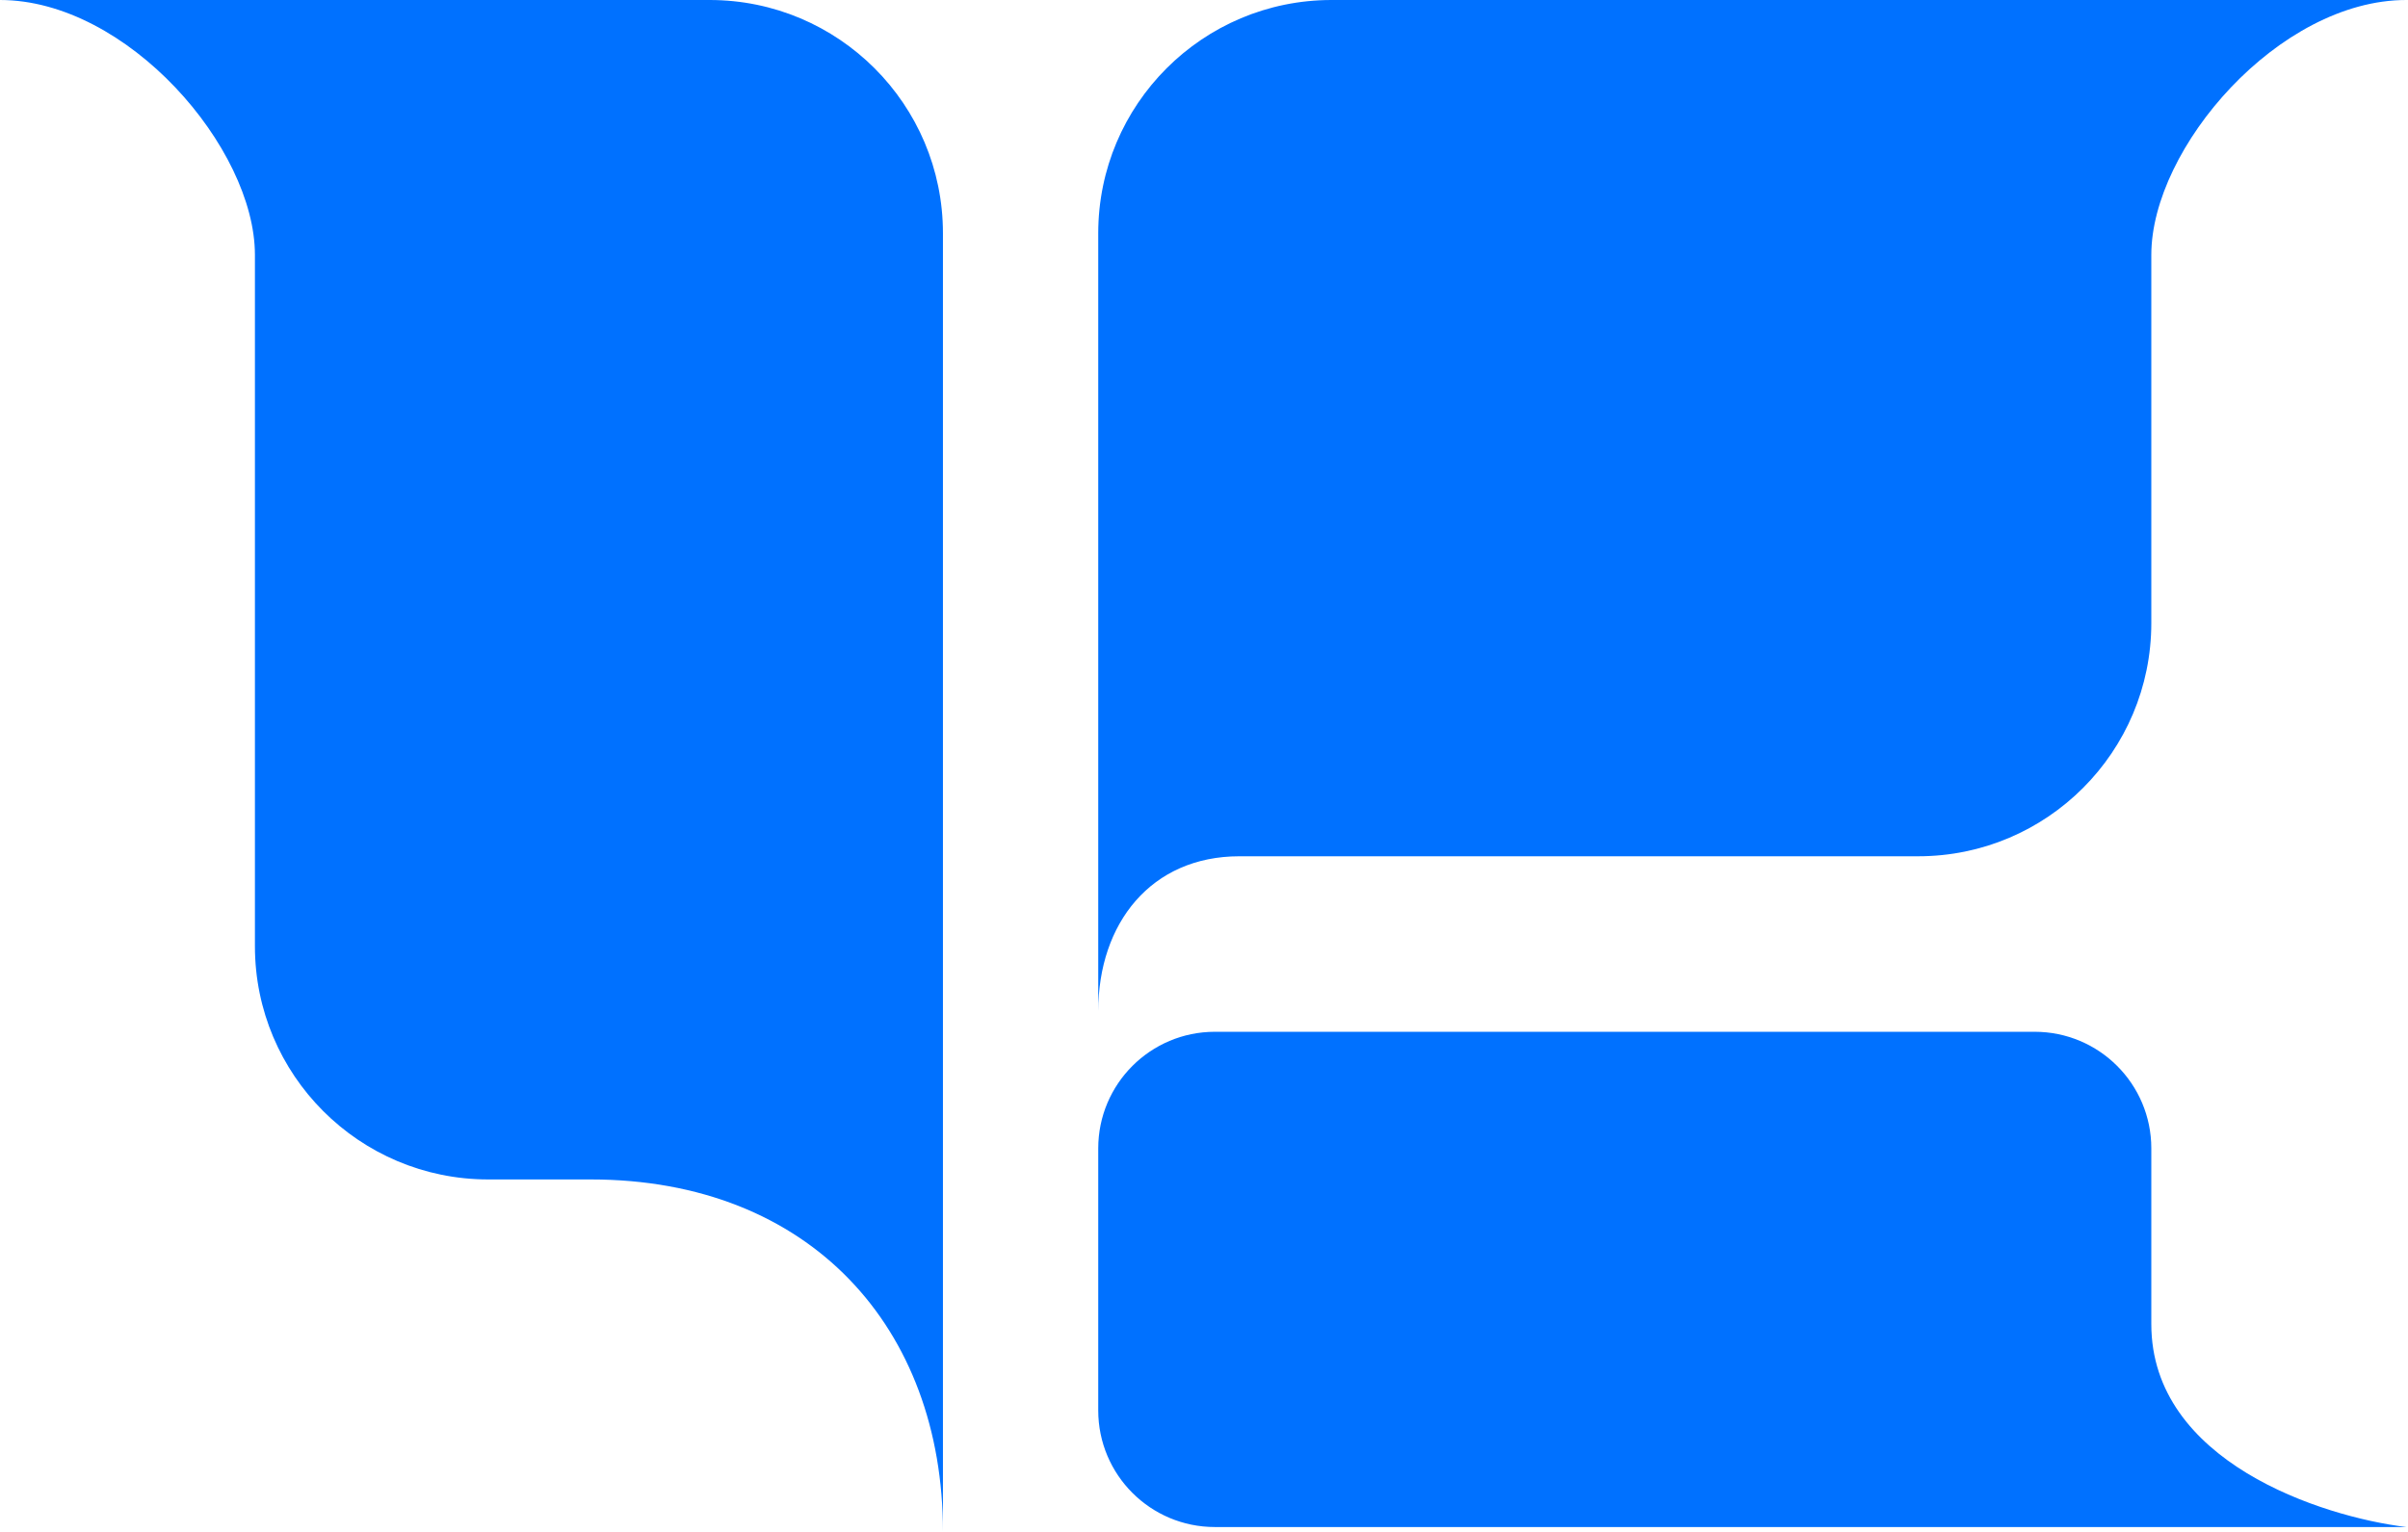
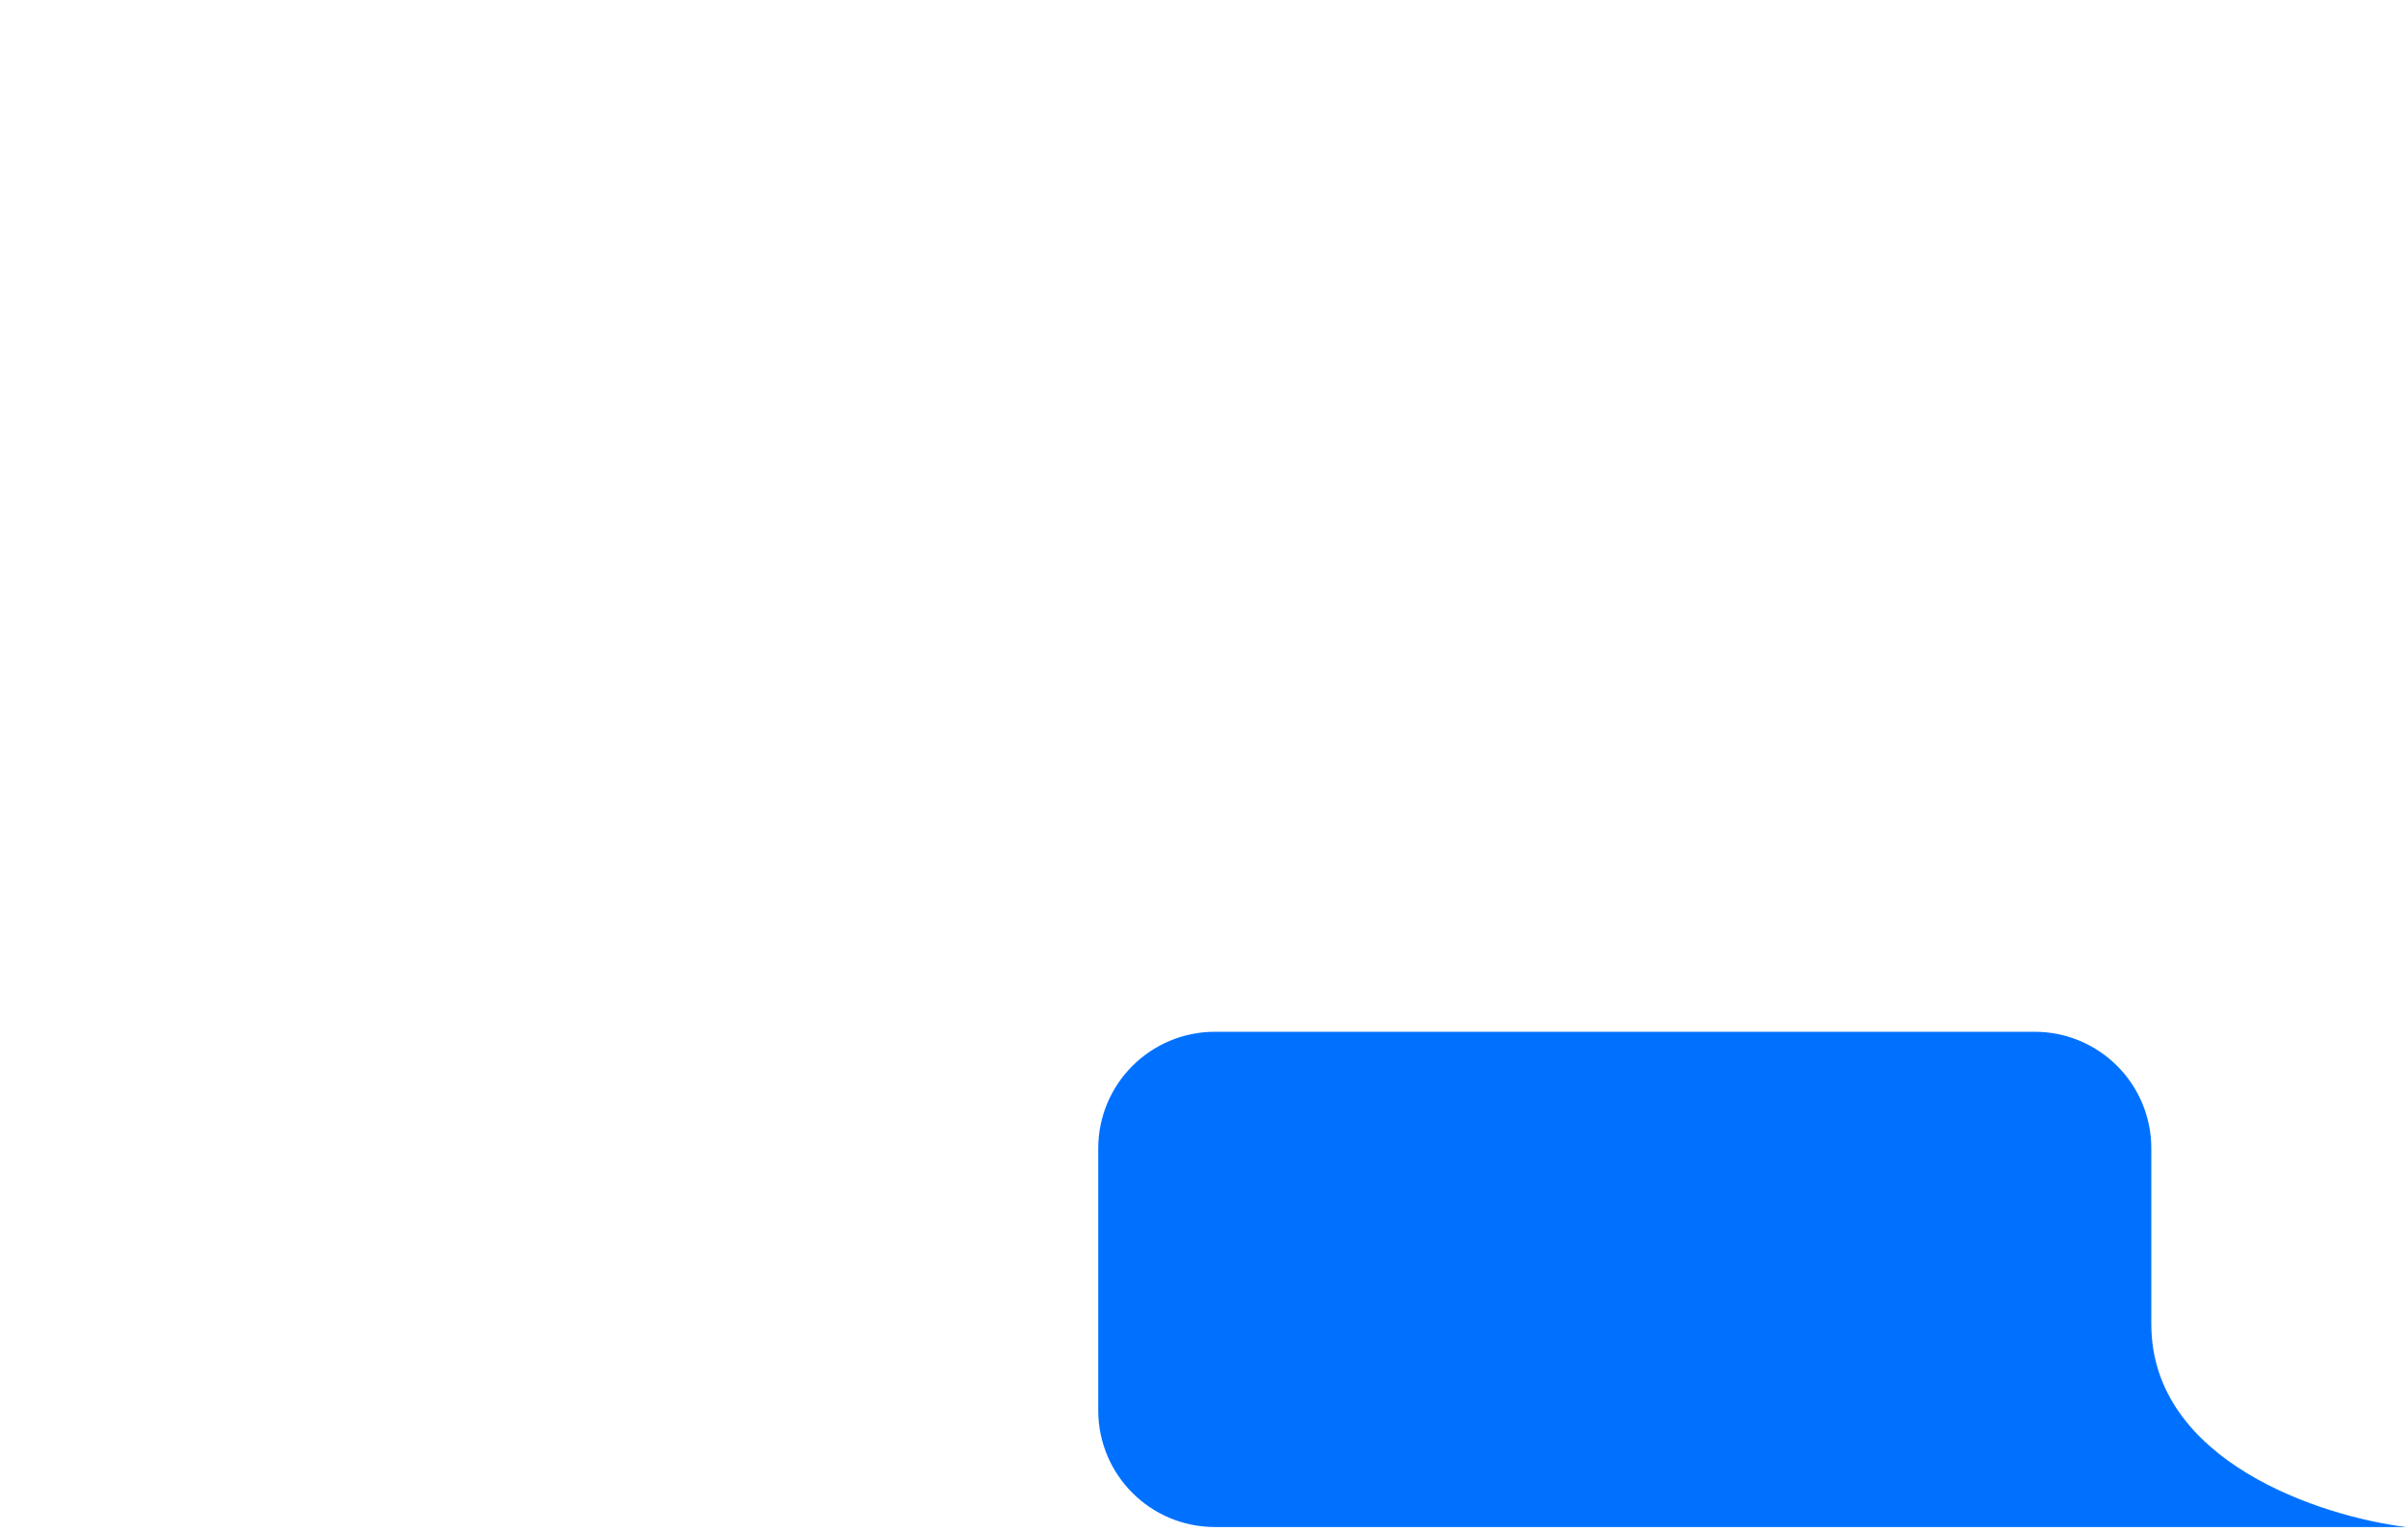
<svg xmlns="http://www.w3.org/2000/svg" width="668" height="425" viewBox="0 0 668 425" fill="none">
  <path d="M304.66 391.375V330.52V318.671C304.66 300.798 319.149 286.309 337.022 286.309H343.808H564.431C582.304 286.309 596.793 300.79 596.793 318.663V367.435C596.793 405.549 643.939 420.85 667.512 423.736H337.022C319.149 423.736 304.66 409.248 304.66 391.375Z" fill="#0071FF" />
-   <path d="M369.384 0H596.793H667.512C632.153 0 596.793 41.094 596.793 70.718V172.886C596.793 208.631 567.846 237.609 532.1 237.609H343.808C319.362 237.609 304.66 256.164 304.66 280.61V64.724C304.66 28.978 333.638 0 369.384 0Z" fill="#0071FF" />
-   <path d="M196.856 0H70.718H0C35.359 0 70.718 41.094 70.718 70.718V262.56C70.718 298.306 99.691 327.284 135.437 327.284L163.863 327.284C224.773 327.284 261.58 368.532 261.58 425V64.724C261.58 28.978 232.602 0 196.856 0Z" fill="#0071FF" />
</svg>